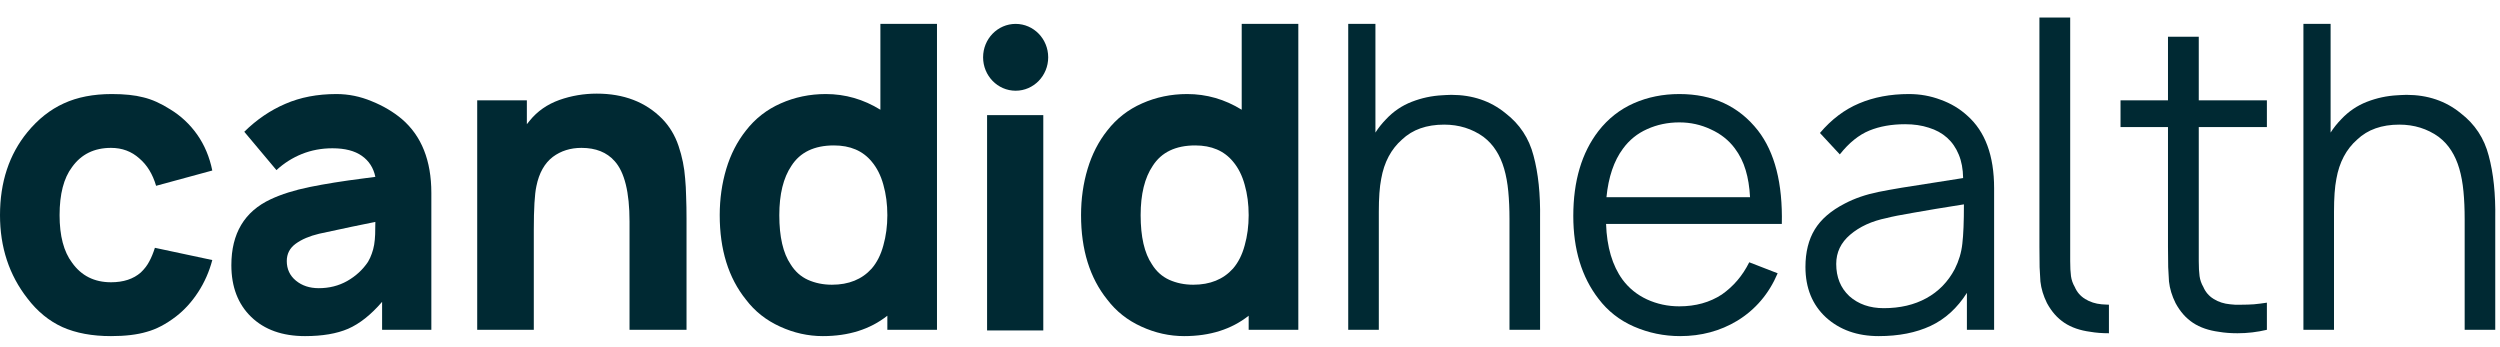
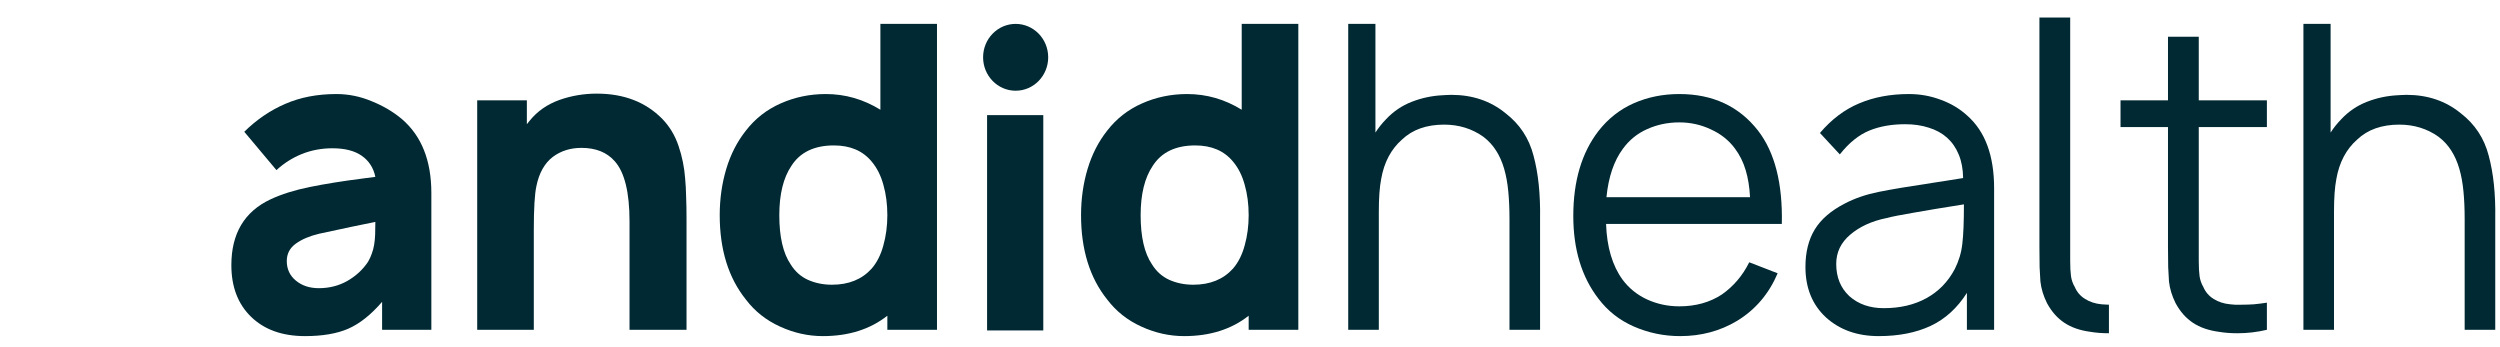
<svg xmlns="http://www.w3.org/2000/svg" width="180" height="25" viewBox="0 0 180 25" fill="none">
  <g clip-path="url(#clip0_631_6466)">
-     <path d="M11.239 13.378C10.991 12.536 10.591 11.88 10.038 11.411C9.475 10.902 8.794 10.647 7.993 10.647C6.782 10.647 5.848 11.107 5.19 12.027C4.59 12.82 4.29 13.975 4.29 15.493C4.29 16.98 4.59 18.121 5.19 18.914C5.858 19.854 6.792 20.323 7.993 20.323C8.889 20.323 9.604 20.088 10.138 19.619C10.395 19.374 10.595 19.114 10.738 18.84C10.891 18.566 11.029 18.233 11.153 17.842L15.285 18.723C15.066 19.555 14.728 20.323 14.27 21.028C13.812 21.733 13.279 22.32 12.669 22.79C11.954 23.338 11.253 23.705 10.567 23.891C9.88 24.097 9.022 24.2 7.993 24.2C6.639 24.2 5.476 23.984 4.504 23.554C3.532 23.113 2.688 22.423 1.973 21.483C0.658 19.8 0 17.803 0 15.493C0 13.114 0.658 11.122 1.973 9.516C2.745 8.577 3.618 7.887 4.59 7.446C5.562 6.996 6.716 6.771 8.05 6.771C8.956 6.771 9.709 6.849 10.309 7.006C10.929 7.152 11.577 7.441 12.254 7.872C13.026 8.342 13.674 8.949 14.199 9.693C14.723 10.437 15.085 11.298 15.285 12.277L11.239 13.378Z" fill="#002933" />
    <path d="M27.511 23.745V21.733C26.71 22.663 25.895 23.309 25.066 23.671C24.246 24.024 23.212 24.2 21.963 24.2C20.333 24.2 19.041 23.74 18.088 22.82C17.135 21.899 16.658 20.656 16.658 19.09C16.658 16.809 17.602 15.228 19.489 14.347C20.261 13.985 21.196 13.691 22.292 13.466C23.398 13.241 24.68 13.036 26.138 12.85L27.025 12.732C26.891 12.086 26.567 11.582 26.052 11.22C25.538 10.857 24.832 10.676 23.936 10.676C23.155 10.676 22.421 10.813 21.734 11.088C21.057 11.362 20.447 11.748 19.904 12.248L17.588 9.487C18.484 8.606 19.47 7.936 20.547 7.475C21.625 7.006 22.849 6.771 24.222 6.771C25.09 6.771 25.933 6.942 26.753 7.285C27.582 7.617 28.312 8.048 28.941 8.577C30.352 9.79 31.057 11.562 31.057 13.892V23.745H27.511ZM27.025 15.977C26.558 16.075 25.986 16.192 25.309 16.329C24.642 16.466 23.865 16.633 22.978 16.829C22.282 16.995 21.72 17.235 21.291 17.548C20.862 17.861 20.648 18.277 20.648 18.796C20.648 19.374 20.867 19.844 21.305 20.206C21.744 20.568 22.292 20.749 22.95 20.749C23.703 20.749 24.384 20.578 24.994 20.235C25.614 19.883 26.114 19.423 26.496 18.855C26.61 18.659 26.701 18.463 26.767 18.268C26.844 18.062 26.901 17.847 26.939 17.622C26.977 17.387 27.001 17.137 27.011 16.873C27.02 16.599 27.025 16.3 27.025 15.977Z" fill="#002933" />
    <path d="M49.43 15.757V23.744H45.326V15.948C45.326 13.843 44.969 12.394 44.254 11.601C43.691 10.965 42.896 10.647 41.866 10.647C41.075 10.647 40.389 10.862 39.807 11.293C39.207 11.753 38.811 12.458 38.62 13.407C38.496 13.975 38.434 15.023 38.434 16.55V23.744H34.359V7.226H37.934V8.944L38.134 8.694C38.687 8.009 39.402 7.51 40.279 7.196C41.137 6.893 42.033 6.741 42.967 6.741C44.912 6.741 46.48 7.343 47.672 8.547C48.206 9.095 48.601 9.751 48.858 10.515C49.116 11.278 49.273 12.057 49.33 12.85C49.368 13.241 49.392 13.677 49.401 14.156C49.421 14.636 49.43 15.169 49.43 15.757Z" fill="#002933" />
    <path d="M67.463 1.72V23.745H63.889V22.732C62.649 23.71 61.1 24.2 59.241 24.2C58.184 24.2 57.154 23.97 56.153 23.51C55.162 23.059 54.346 22.413 53.708 21.572C52.45 20.005 51.82 17.979 51.82 15.493C51.82 14.318 51.978 13.207 52.292 12.159C52.607 11.112 53.079 10.192 53.708 9.399C54.375 8.538 55.209 7.887 56.21 7.446C57.221 6.996 58.302 6.771 59.456 6.771C60.857 6.771 62.168 7.148 63.388 7.901V1.72H67.463ZM63.889 15.493C63.889 14.7 63.793 13.97 63.603 13.305C63.422 12.639 63.14 12.081 62.759 11.631C62.12 10.857 61.215 10.471 60.042 10.471C58.631 10.471 57.611 10.96 56.982 11.939C56.401 12.801 56.11 13.985 56.11 15.493C56.11 17.049 56.382 18.229 56.925 19.031C57.24 19.54 57.654 19.912 58.169 20.147C58.694 20.382 59.27 20.5 59.899 20.5C61.11 20.5 62.063 20.113 62.759 19.34C63.14 18.899 63.422 18.341 63.603 17.666C63.793 16.99 63.889 16.266 63.889 15.493Z" fill="#002933" />
    <path d="M75.117 8.289V23.792H71.07V8.289H75.117Z" fill="#002933" />
    <path d="M93.479 1.72V23.745H89.904V22.732C88.665 23.71 87.116 24.2 85.257 24.2C84.199 24.2 83.169 23.97 82.168 23.51C81.177 23.059 80.362 22.413 79.723 21.572C78.465 20.005 77.836 17.979 77.836 15.493C77.836 14.318 77.993 13.207 78.308 12.159C78.622 11.112 79.094 10.192 79.723 9.399C80.391 8.538 81.225 7.887 82.226 7.446C83.236 6.996 84.318 6.771 85.471 6.771C86.873 6.771 88.183 7.148 89.403 7.901V1.72H93.479ZM89.904 15.493C89.904 14.7 89.809 13.97 89.618 13.305C89.437 12.639 89.156 12.081 88.775 11.631C88.136 10.857 87.23 10.471 86.058 10.471C84.647 10.471 83.627 10.96 82.998 11.939C82.416 12.801 82.126 13.985 82.126 15.493C82.126 17.049 82.397 18.229 82.941 19.031C83.255 19.54 83.67 19.912 84.185 20.147C84.709 20.382 85.286 20.5 85.915 20.5C87.125 20.5 88.079 20.113 88.775 19.34C89.156 18.899 89.437 18.341 89.618 17.666C89.809 16.99 89.904 16.266 89.904 15.493Z" fill="#002933" />
    <path d="M110.885 15.727V23.745H108.683V15.786C108.683 15.052 108.654 14.386 108.597 13.789C108.54 13.182 108.44 12.634 108.297 12.145C108.154 11.655 107.963 11.225 107.725 10.853C107.486 10.471 107.181 10.138 106.81 9.854C105.99 9.267 105.046 8.973 103.979 8.973C102.711 8.973 101.701 9.33 100.947 10.045C100.156 10.74 99.656 11.685 99.446 12.879C99.332 13.457 99.275 14.245 99.275 15.243V23.745H97.072V1.72H99.031V9.546C99.241 9.213 99.498 8.89 99.803 8.577C100.328 8.019 100.942 7.603 101.648 7.329C102.353 7.055 103.083 6.898 103.836 6.859C103.902 6.849 103.988 6.844 104.093 6.844C104.207 6.834 104.341 6.829 104.493 6.829C106.019 6.829 107.32 7.27 108.397 8.151C109.417 8.934 110.089 9.952 110.413 11.205C110.756 12.468 110.913 13.975 110.885 15.727Z" fill="#002933" />
    <path d="M116.823 20.133C117.281 20.749 117.867 21.224 118.582 21.557C119.307 21.89 120.083 22.056 120.913 22.056C122.085 22.056 123.105 21.772 123.973 21.204C124.812 20.617 125.469 19.844 125.946 18.884L127.991 19.677C127.362 21.155 126.389 22.296 125.074 23.099C123.853 23.833 122.486 24.2 120.97 24.2C119.807 24.2 118.697 23.97 117.638 23.51C116.609 23.059 115.76 22.394 115.093 21.513C113.883 19.947 113.277 17.959 113.277 15.551C113.277 13.036 113.883 10.995 115.093 9.428C115.789 8.538 116.637 7.872 117.638 7.431C118.639 6.991 119.731 6.771 120.913 6.771C123.315 6.771 125.202 7.647 126.575 9.399C127.786 10.965 128.358 13.207 128.291 16.124H115.637C115.694 17.788 116.089 19.124 116.823 20.133ZM116.852 10.706C116.204 11.577 115.808 12.742 115.665 14.2H126.003C125.965 13.466 125.86 12.815 125.688 12.248C125.517 11.67 125.255 11.146 124.902 10.676C124.464 10.089 123.887 9.634 123.172 9.311C122.466 8.978 121.714 8.812 120.913 8.812C120.083 8.812 119.311 8.973 118.597 9.296C117.891 9.609 117.31 10.079 116.852 10.706Z" fill="#002933" />
    <path d="M141.617 23.745V21.087C140.921 22.183 140.049 22.976 139 23.466C137.952 23.955 136.708 24.2 135.268 24.2C133.724 24.2 132.456 23.75 131.465 22.849C130.483 21.939 129.992 20.73 129.992 19.222C129.992 18.155 130.216 17.255 130.664 16.52C131.112 15.786 131.832 15.165 132.823 14.656C133.529 14.284 134.339 14.005 135.254 13.819C136.179 13.633 137.494 13.412 139.2 13.158L141.345 12.82C141.336 12.174 141.231 11.611 141.031 11.132C140.83 10.642 140.549 10.236 140.187 9.913C139.825 9.59 139.386 9.35 138.872 9.193C138.366 9.027 137.799 8.944 137.17 8.944C136.198 8.944 135.34 9.096 134.596 9.399C133.834 9.712 133.124 10.285 132.466 11.117L131.036 9.575C131.865 8.596 132.804 7.887 133.853 7.446C134.911 6.996 136.107 6.771 137.441 6.771C138.242 6.771 139.005 6.908 139.729 7.182C140.463 7.446 141.102 7.828 141.645 8.327C142.933 9.463 143.576 11.205 143.576 13.554V23.745H141.617ZM141.402 14.714C139.906 14.949 138.695 15.15 137.771 15.316C136.846 15.473 136.202 15.6 135.84 15.698C134.773 15.914 133.896 16.315 133.209 16.902C132.542 17.47 132.208 18.17 132.208 19.002C132.208 19.961 132.523 20.735 133.152 21.322C133.8 21.899 134.625 22.188 135.626 22.188C136.808 22.188 137.833 21.948 138.7 21.469C139.577 20.989 140.258 20.289 140.745 19.369C141.04 18.782 141.221 18.175 141.288 17.548C141.326 17.225 141.355 16.829 141.374 16.359C141.393 15.889 141.402 15.341 141.402 14.714Z" fill="#002933" />
    <path d="M151.843 23.994C151.347 23.994 150.904 23.96 150.513 23.891C149.769 23.794 149.145 23.578 148.64 23.245C148.134 22.913 147.715 22.438 147.381 21.821C147.124 21.302 146.967 20.783 146.909 20.265C146.89 19.991 146.871 19.648 146.852 19.237C146.843 18.816 146.838 18.322 146.838 17.754V1.264H149.054V18.796C149.054 19.237 149.073 19.599 149.111 19.883C149.15 20.157 149.24 20.416 149.383 20.661C149.535 21.023 149.784 21.312 150.127 21.527C150.479 21.743 150.875 21.87 151.313 21.909C151.38 21.919 151.456 21.924 151.542 21.924C151.628 21.924 151.728 21.929 151.843 21.939V23.994Z" fill="#002933" />
    <path d="M158.311 17.68V18.796C158.311 19.237 158.331 19.599 158.369 19.883C158.407 20.157 158.497 20.416 158.64 20.661C158.793 21.023 159.041 21.312 159.384 21.527C159.737 21.743 160.132 21.87 160.571 21.909C160.666 21.919 160.78 21.929 160.914 21.939C161.047 21.939 161.209 21.939 161.4 21.939C161.695 21.939 161.991 21.929 162.287 21.909C162.592 21.88 162.901 21.841 163.216 21.792V23.745C162.52 23.911 161.815 23.994 161.1 23.994C160.604 23.994 160.161 23.96 159.77 23.892C159.027 23.794 158.402 23.578 157.897 23.245C157.392 22.913 156.972 22.438 156.639 21.821C156.381 21.302 156.224 20.784 156.167 20.265C156.148 19.991 156.128 19.648 156.11 19.237C156.1 18.816 156.095 18.322 156.095 17.754V9.149H152.678V7.226H156.095V2.645H158.311V7.226H163.216V9.149H158.311V17.68Z" fill="#002933" />
    <path d="M179.658 15.727V23.745H177.456V15.786C177.456 15.052 177.428 14.386 177.37 13.789C177.313 13.182 177.213 12.634 177.07 12.145C176.927 11.655 176.736 11.225 176.498 10.853C176.26 10.471 175.955 10.138 175.583 9.854C174.763 9.267 173.819 8.973 172.752 8.973C171.484 8.973 170.474 9.33 169.72 10.045C168.929 10.74 168.429 11.685 168.219 12.879C168.105 13.457 168.048 14.245 168.048 15.243V23.745H165.846V1.72H167.804V9.546C168.014 9.213 168.272 8.89 168.577 8.577C169.101 8.019 169.716 7.603 170.421 7.329C171.127 7.055 171.856 6.898 172.609 6.859C172.676 6.849 172.762 6.844 172.866 6.844C172.981 6.834 173.114 6.829 173.267 6.829C174.792 6.829 176.093 7.27 177.17 8.151C178.19 8.934 178.862 9.952 179.186 11.205C179.529 12.468 179.687 13.975 179.658 15.727Z" fill="#002933" />
    <path d="M73.127 6.532C74.421 6.532 75.47 5.455 75.47 4.126C75.47 2.797 74.421 1.72 73.127 1.72C71.832 1.72 70.783 2.797 70.783 4.126C70.783 5.455 71.832 6.532 73.127 6.532Z" fill="#002933" />
  </g>
  <defs>
    <clipPath id="clip0_631_6466">
      <rect width="180" height="24" fill="white" transform="translate(0 0.496)" />
    </clipPath>
  </defs>
</svg>